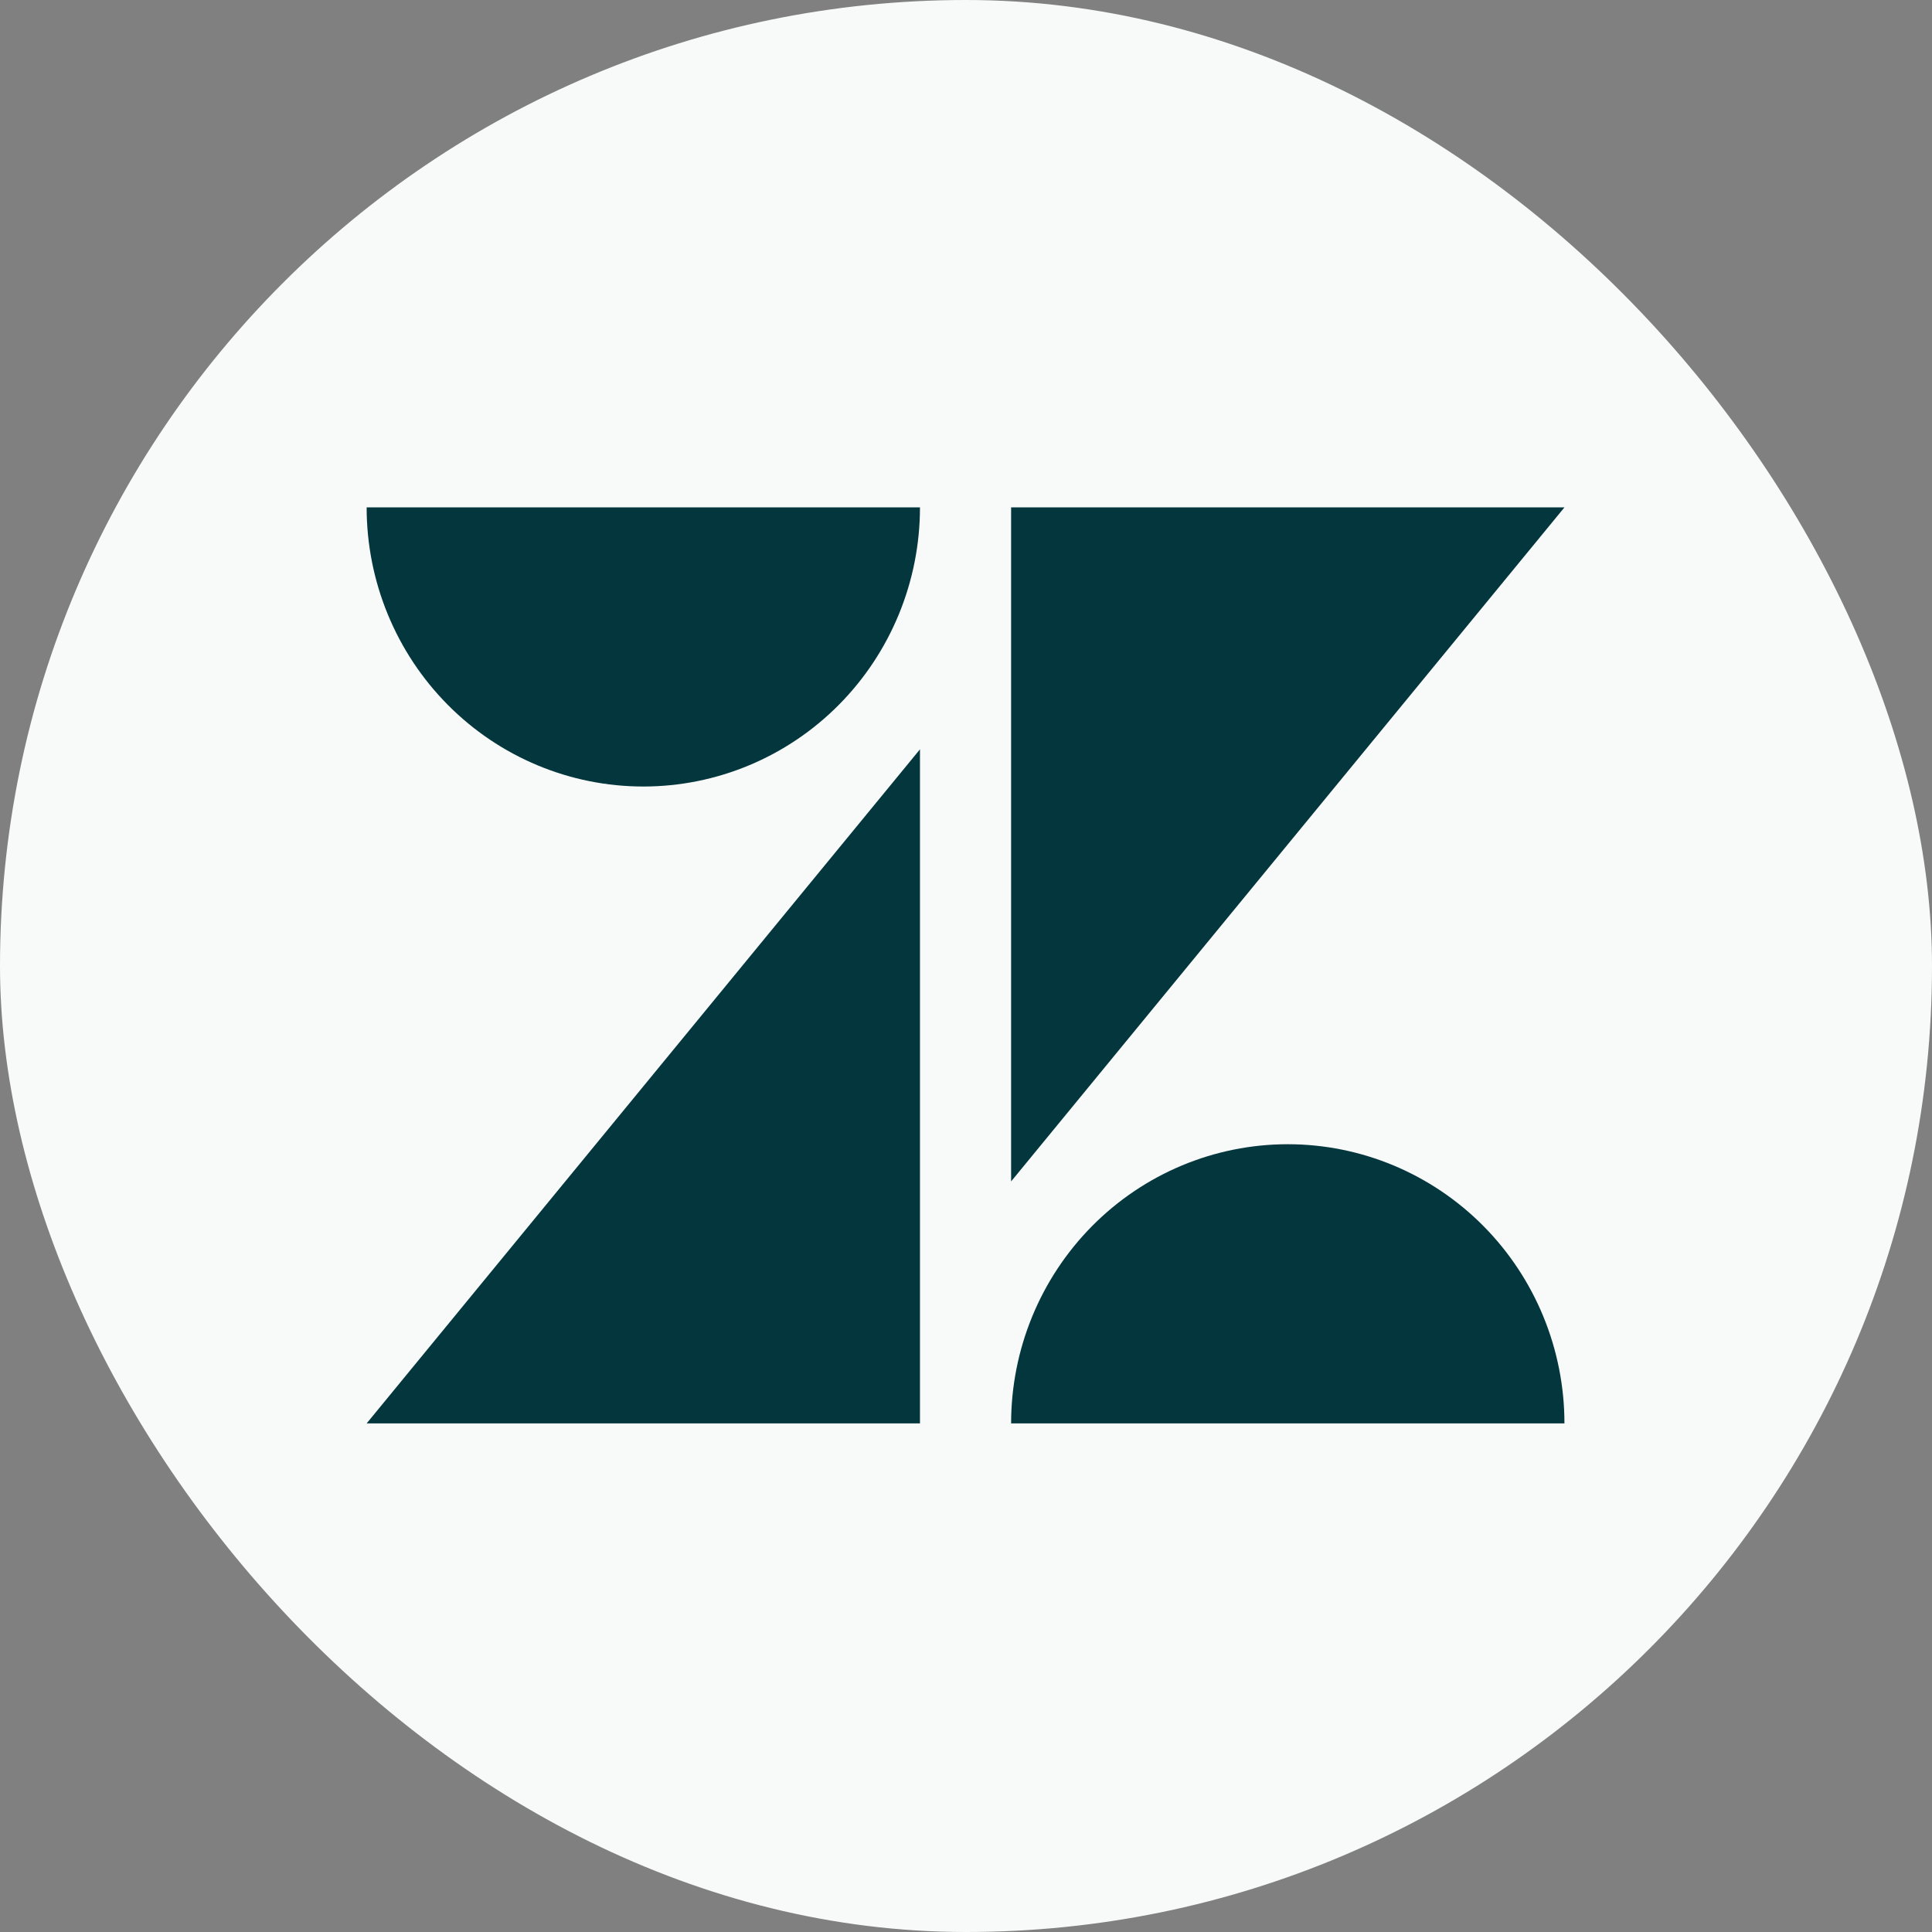
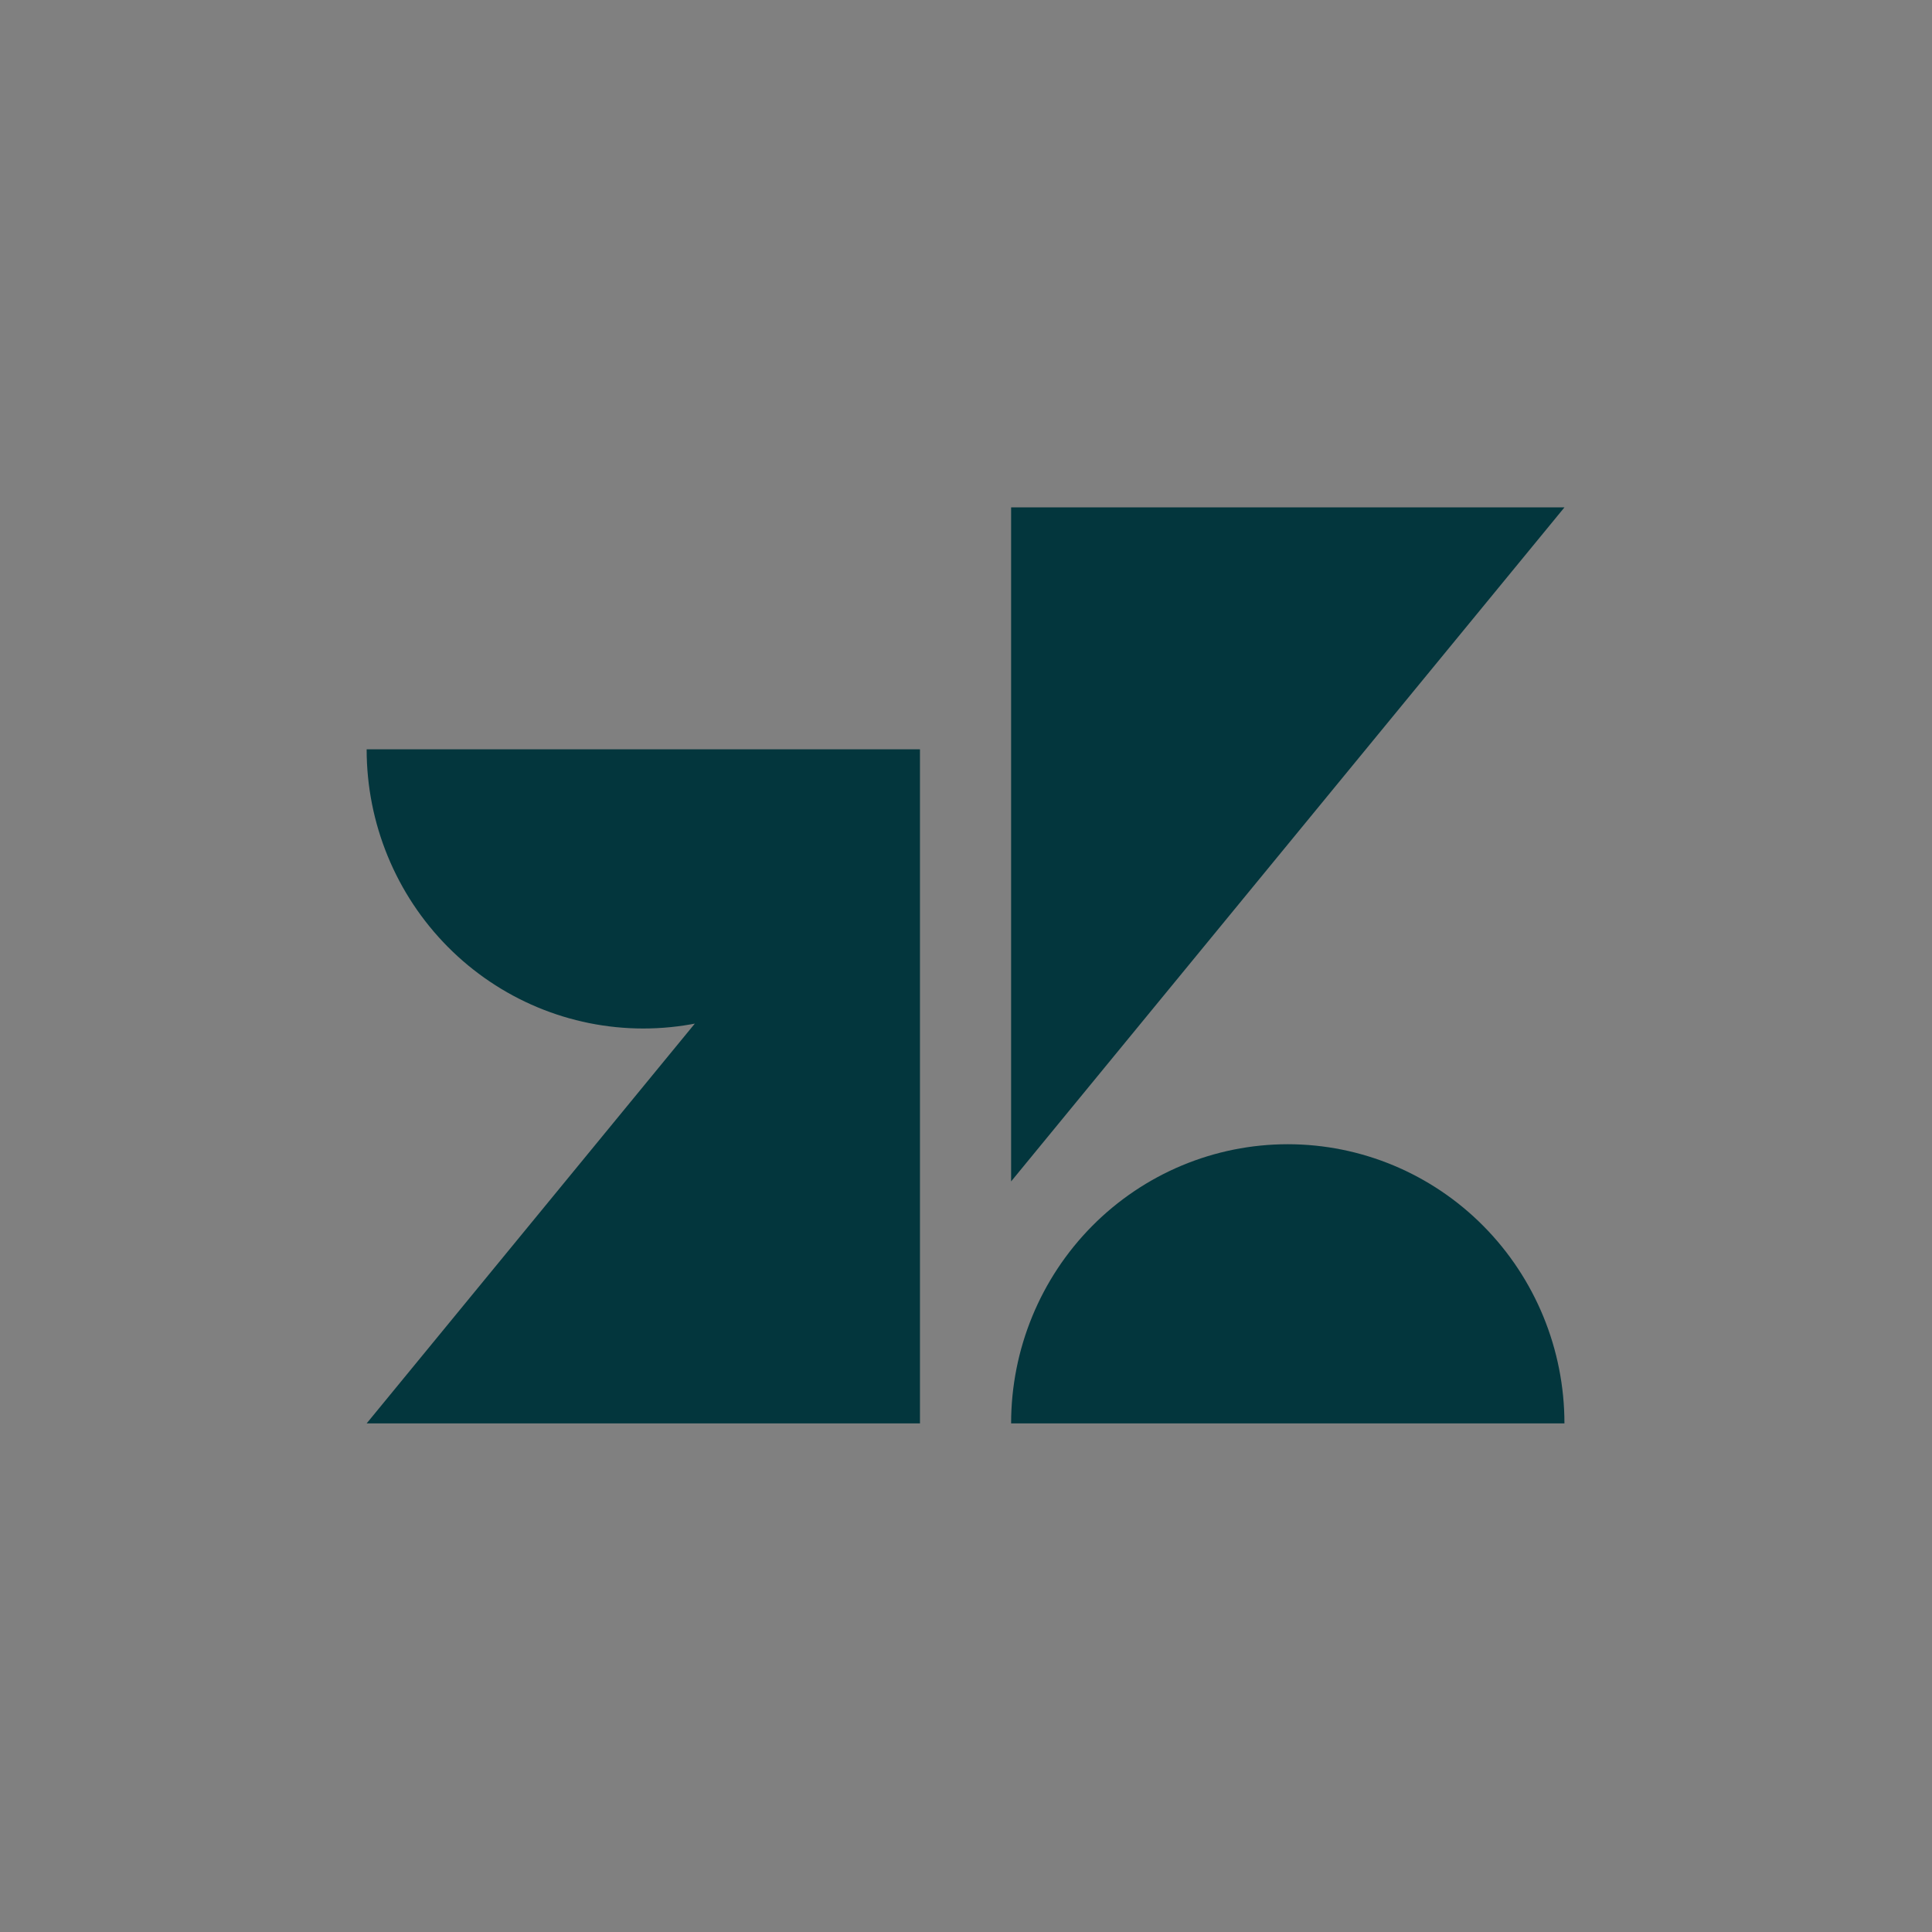
<svg xmlns="http://www.w3.org/2000/svg" width="40" height="40" viewBox="0 0 40 40" fill="none">
  <rect x="0" y="0" width="40" height="40" fill="#808080" stroke="none" />
-   <rect width="40" height="40" rx="20" fill="#F8F9F9" />
-   <path d="M19.047 15.514v13.956H7.591l11.456-13.956ZM19.047 10.504c0 1.533-.604 3.003-1.678 4.087-1.074 1.084-2.531 1.693-4.05 1.693-1.519 0-2.976-.609-4.05-1.693-1.074-1.084-1.678-2.554-1.678-4.087h11.456ZM20.934 29.47c0-1.533.604-3.003 1.678-4.087 1.074-1.084 2.531-1.693 4.05-1.693 1.519 0 2.976.609 4.05 1.693 1.074 1.084 1.678 2.554 1.678 4.087H20.934ZM20.934 24.46V10.504h11.457L20.934 24.46Z" fill="#03363D" />
+   <path d="M19.047 15.514v13.956H7.591l11.456-13.956Zc0 1.533-.604 3.003-1.678 4.087-1.074 1.084-2.531 1.693-4.05 1.693-1.519 0-2.976-.609-4.05-1.693-1.074-1.084-1.678-2.554-1.678-4.087h11.456ZM20.934 29.47c0-1.533.604-3.003 1.678-4.087 1.074-1.084 2.531-1.693 4.05-1.693 1.519 0 2.976.609 4.05 1.693 1.074 1.084 1.678 2.554 1.678 4.087H20.934ZM20.934 24.46V10.504h11.457L20.934 24.46Z" fill="#03363D" />
</svg>